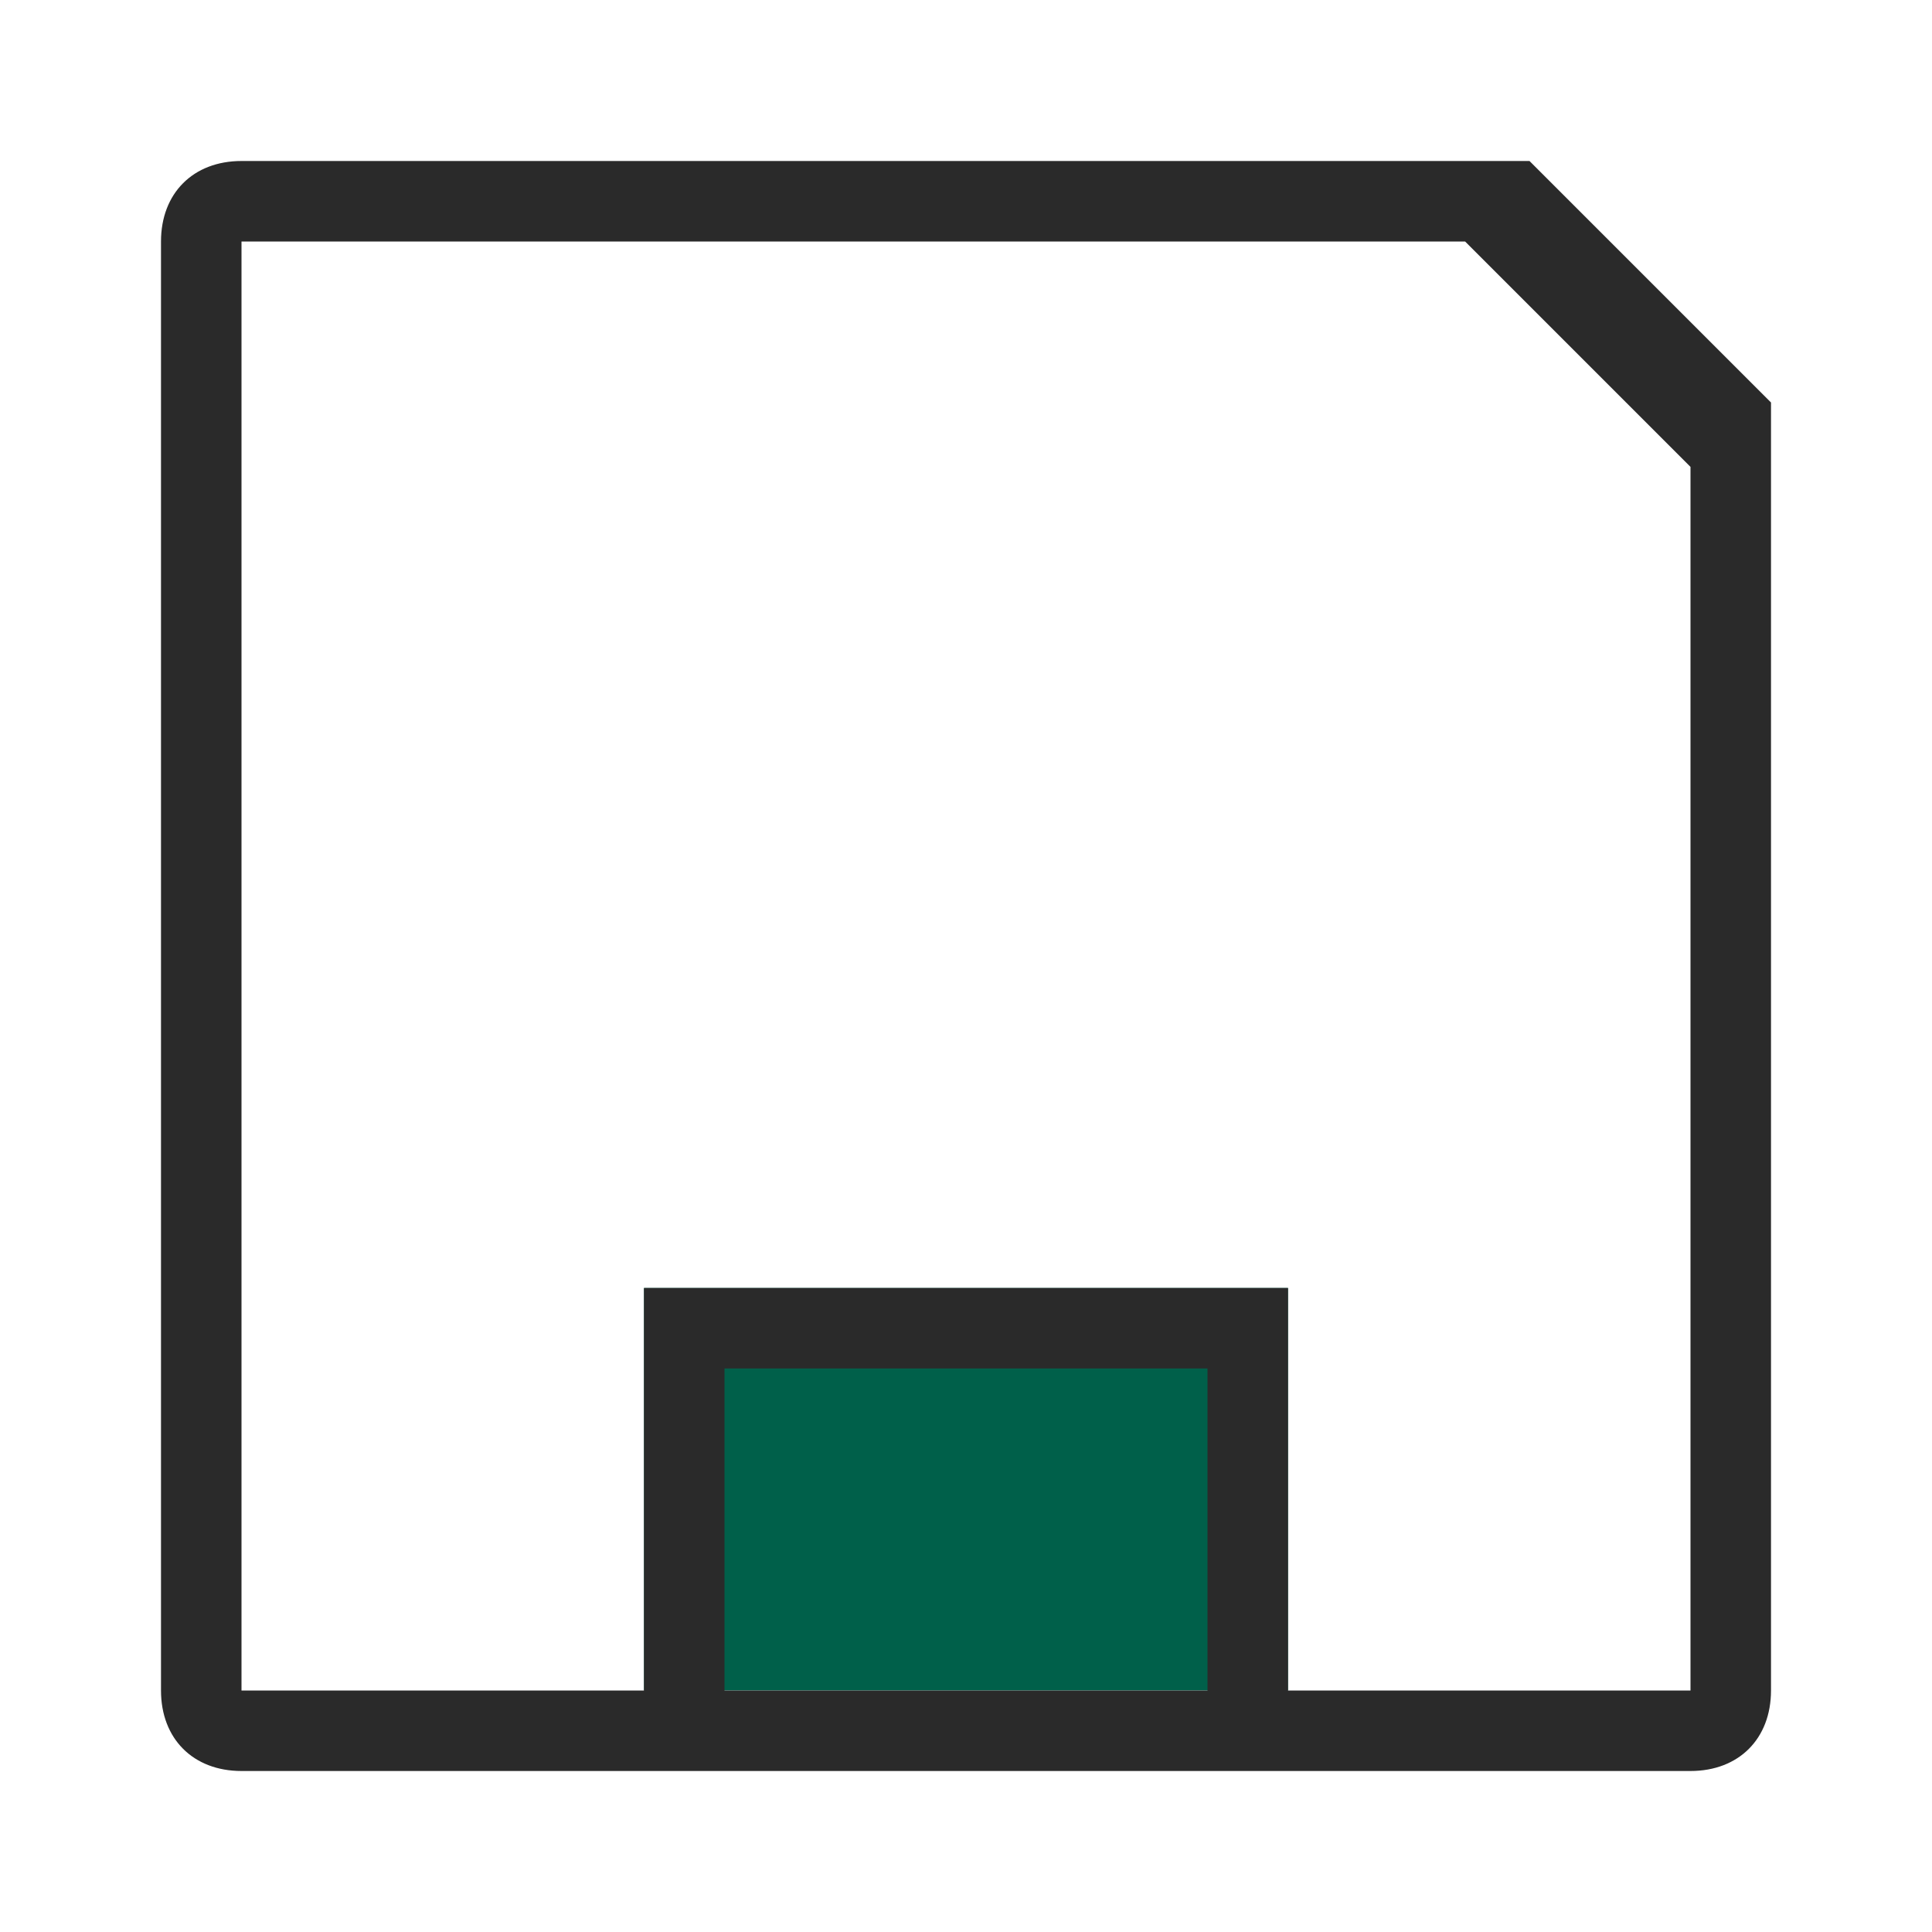
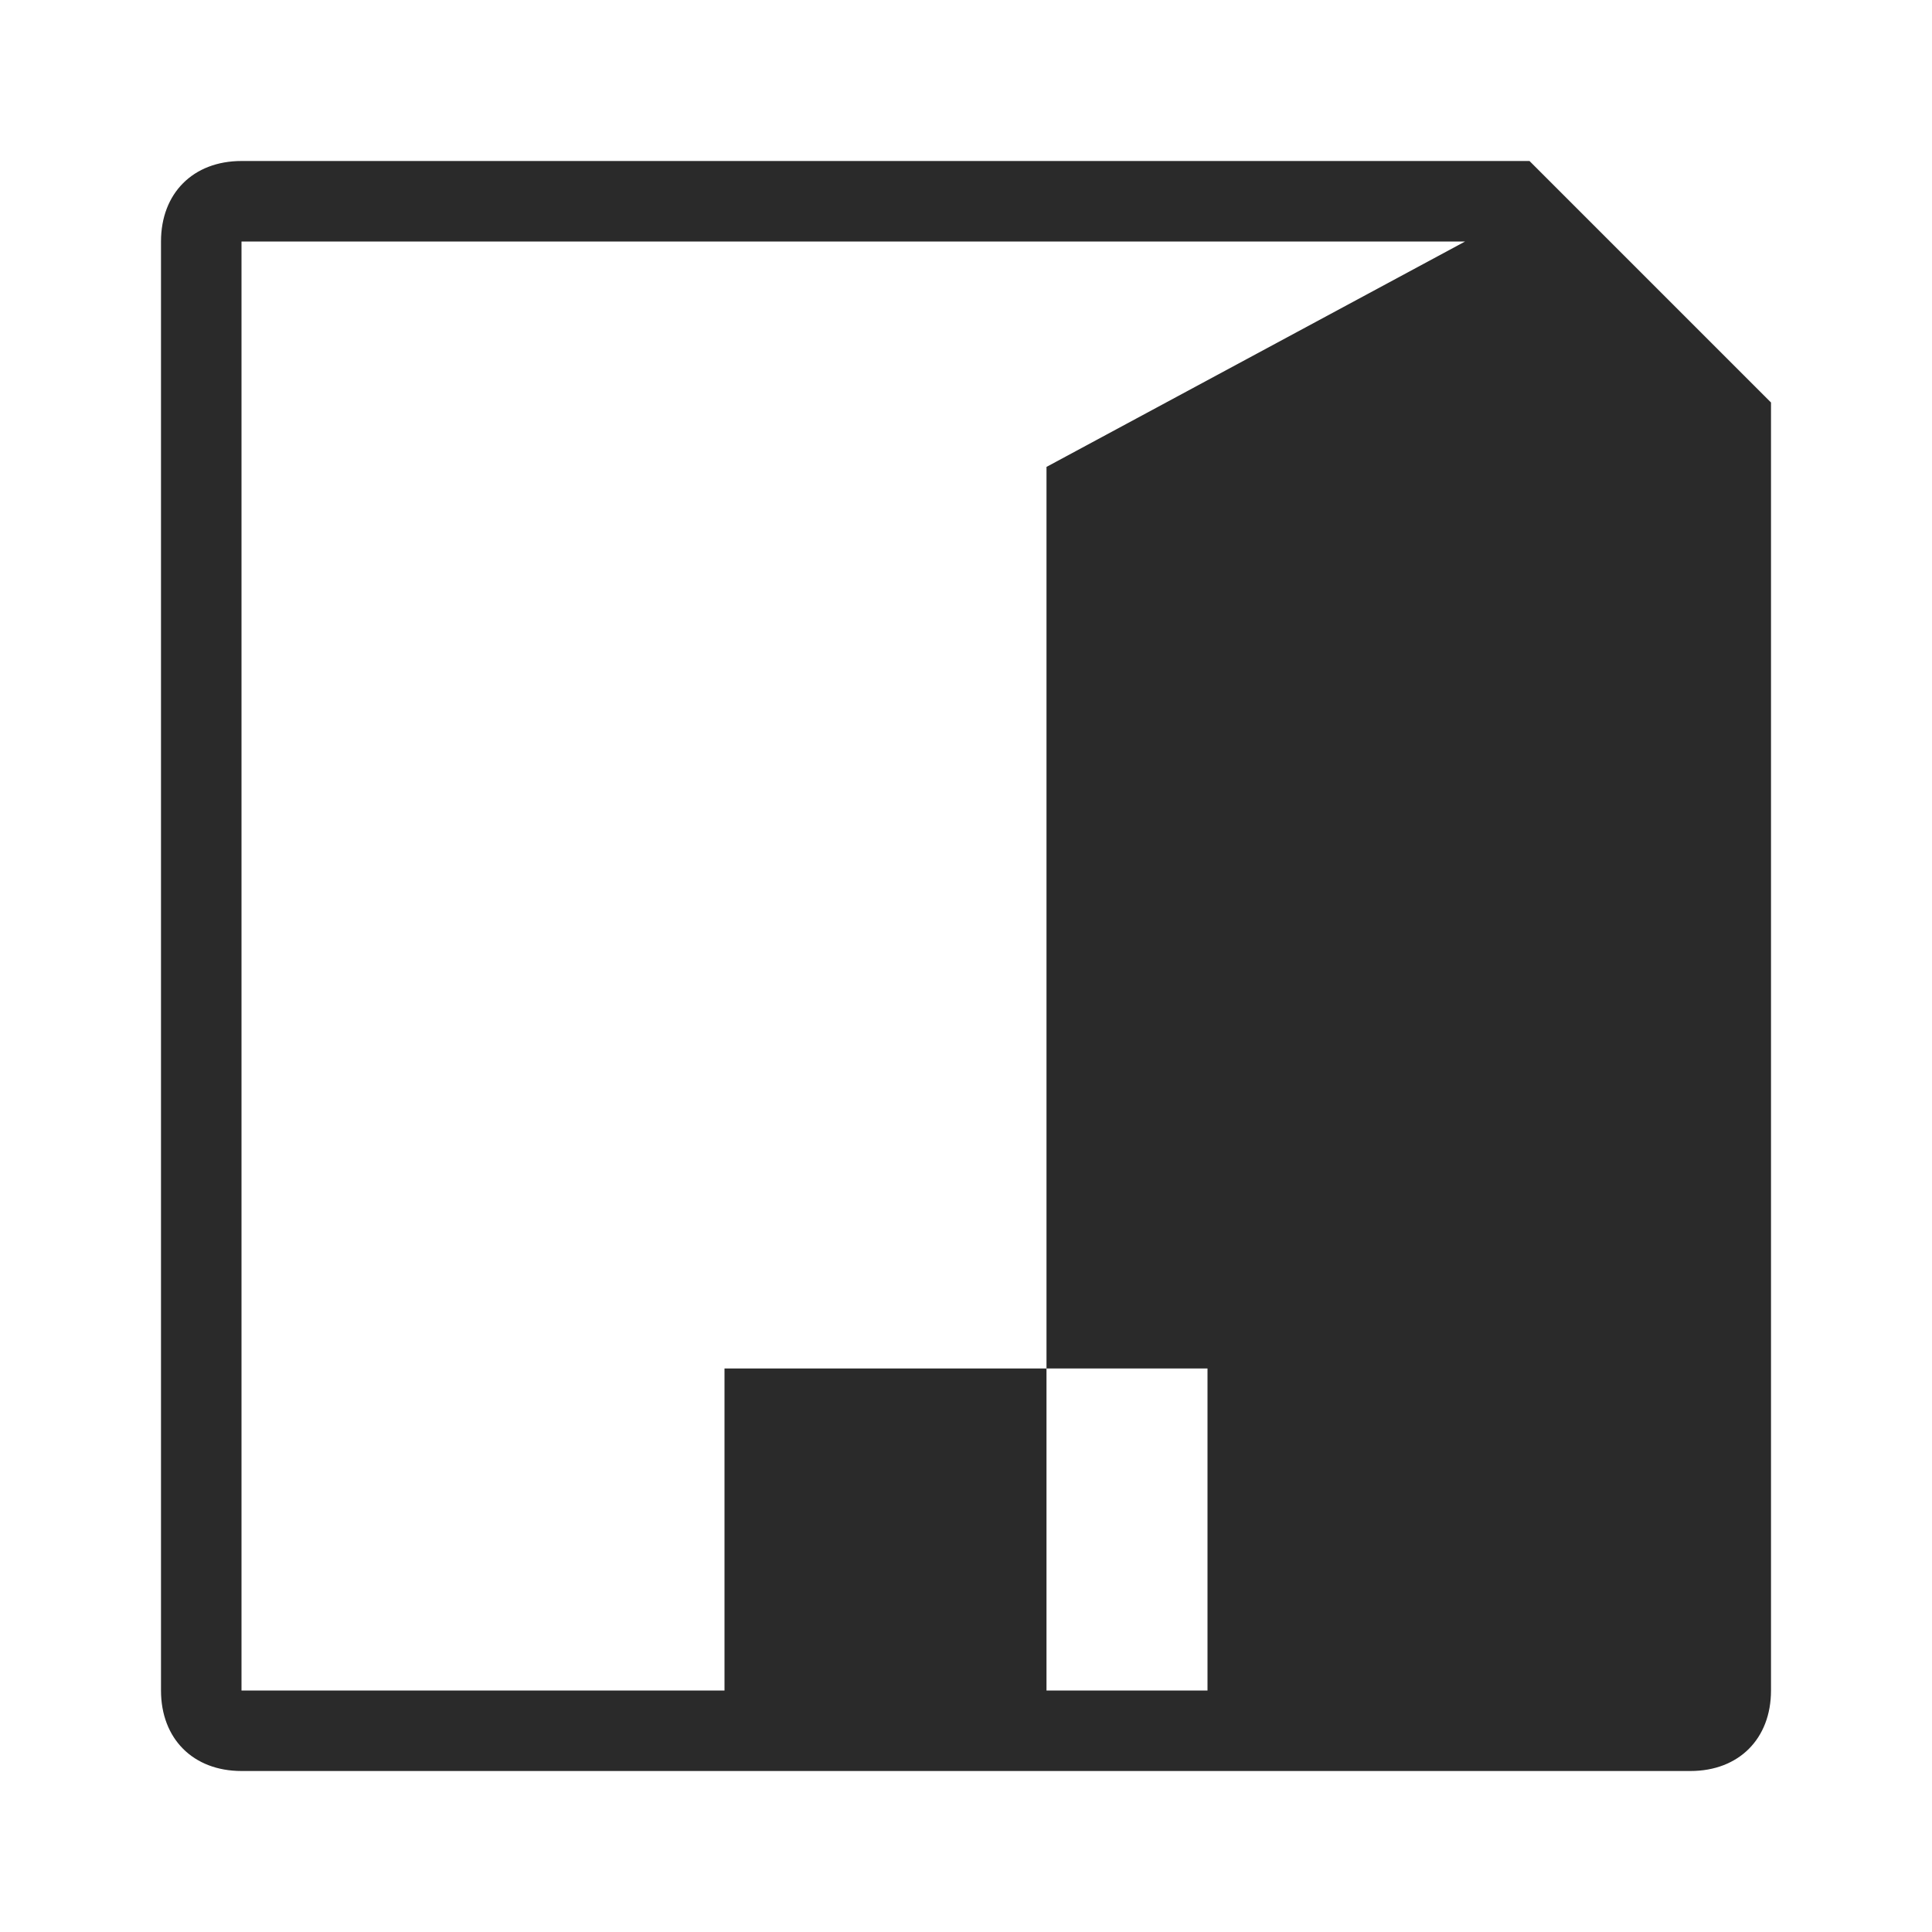
<svg xmlns="http://www.w3.org/2000/svg" version="1.1" id="Layer_1" x="0px" y="0px" viewBox="0 0 24 24" style="enable-background:new 0 0 24 24;" xml:space="preserve">
  <style type="text/css">
	.st0{fill:#00604A;}
	.st1{fill:#2A2A2A;}
</style>
  <g id="Layer_2">
-     <rect x="8" y="16" class="st0" width="8" height="5" />
-   </g>
-   <path class="st1" d="M8,21v-5h8v5h5V5.8L18.2,3H3v18H8z M3,2h16l3,3v16c0,0.6-0.4,1-1,1H3c-0.6,0-1-0.4-1-1V3C2,2.4,2.4,2,3,2z   M9,17v4h6v-4H9z" />
+     </g>
+   <path class="st1" d="M8,21v-5v5h5V5.8L18.2,3H3v18H8z M3,2h16l3,3v16c0,0.6-0.4,1-1,1H3c-0.6,0-1-0.4-1-1V3C2,2.4,2.4,2,3,2z   M9,17v4h6v-4H9z" />
</svg>